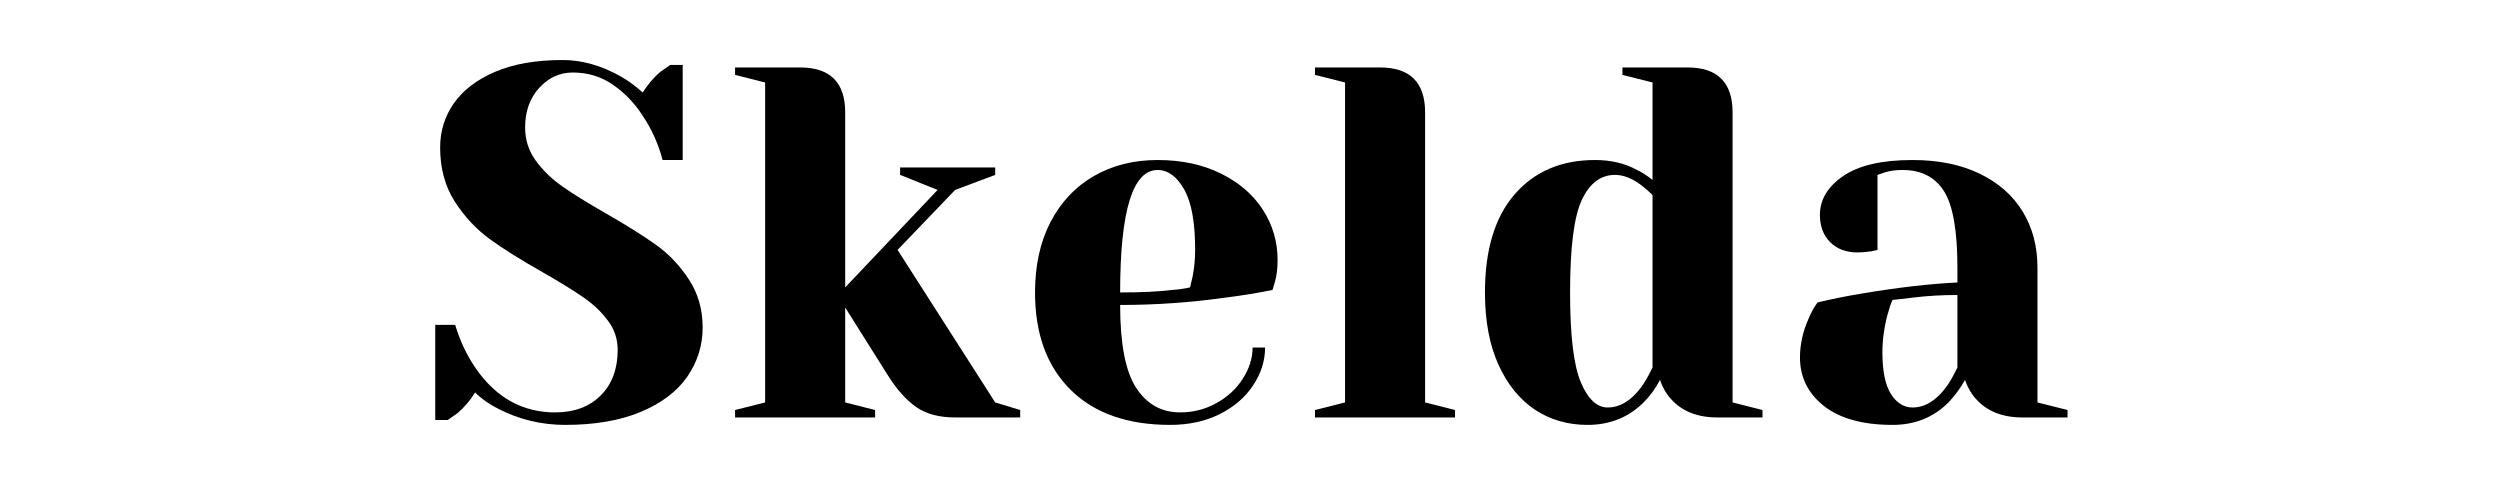
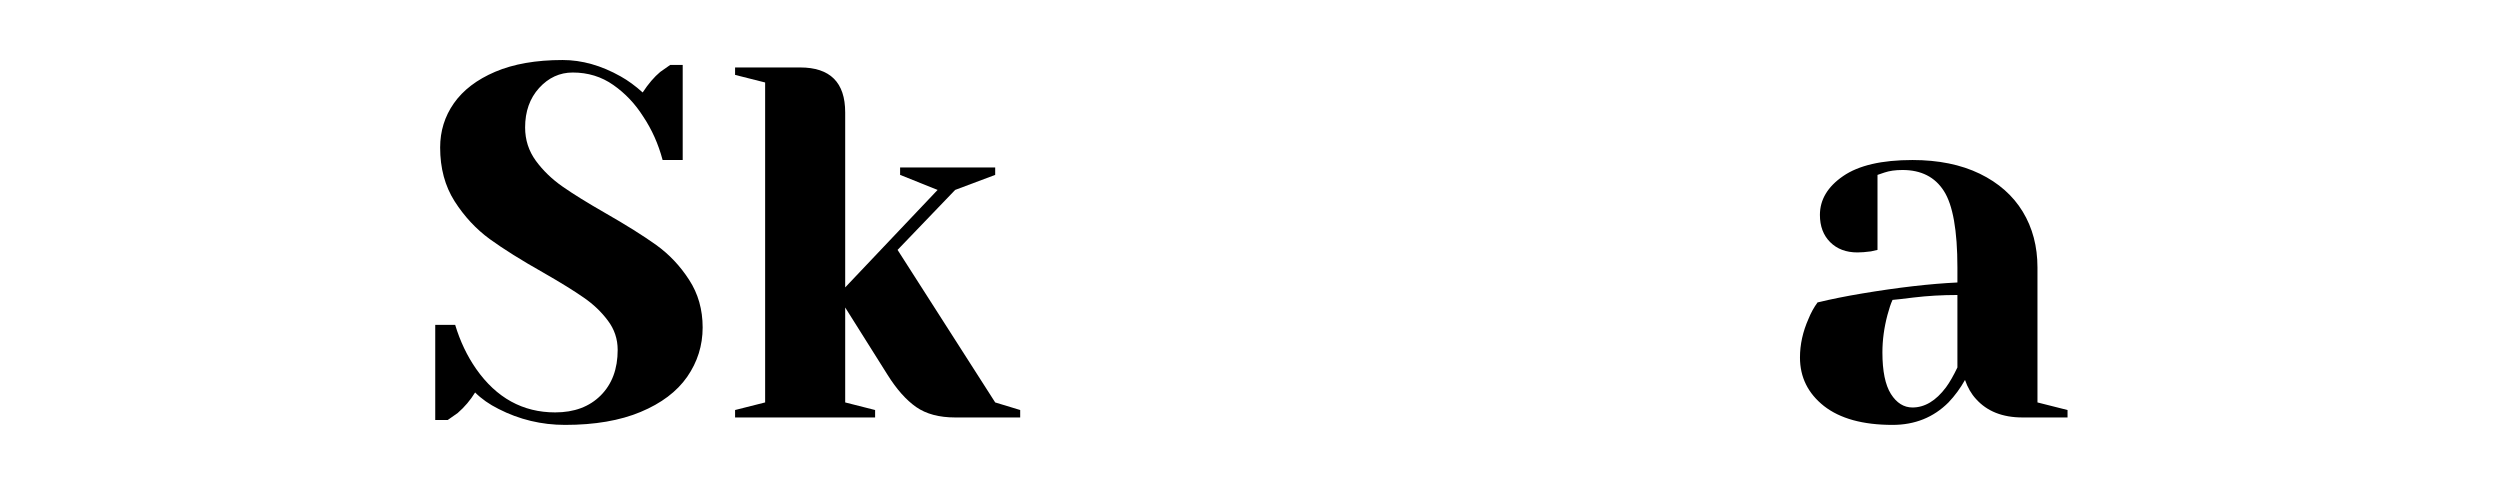
<svg xmlns="http://www.w3.org/2000/svg" width="350" zoomAndPan="magnify" viewBox="0 0 262.5 52.5" height="70" preserveAspectRatio="xMidYMid meet" version="1.0">
  <defs>
    <g />
  </defs>
  <g fill="#000000" fill-opacity="1">
    <g transform="translate(43.856, 43.833)">
      <g>
        <path d="M 15.484 0.781 C 13.004 0.781 10.676 0.223 8.5 -0.891 C 7.52 -1.379 6.695 -1.957 6.031 -2.625 C 5.539 -1.82 4.93 -1.102 4.203 -0.469 C 3.566 -0.02 3.219 0.223 3.156 0.266 L 1.844 0.266 L 1.844 -9.719 L 3.938 -9.719 C 4.457 -8 5.191 -6.457 6.141 -5.094 C 8.273 -2.051 11.039 -0.531 14.438 -0.531 C 16.438 -0.531 18.031 -1.125 19.219 -2.312 C 20.406 -3.5 21 -5.094 21 -7.094 C 21 -8.238 20.656 -9.266 19.969 -10.172 C 19.289 -11.086 18.441 -11.895 17.422 -12.594 C 16.41 -13.301 14.992 -14.176 13.172 -15.219 C 10.867 -16.52 9 -17.691 7.562 -18.734 C 6.125 -19.785 4.895 -21.109 3.875 -22.703 C 2.863 -24.297 2.359 -26.176 2.359 -28.344 C 2.359 -30.062 2.836 -31.609 3.797 -32.984 C 4.766 -34.367 6.211 -35.473 8.141 -36.297 C 10.066 -37.117 12.426 -37.531 15.219 -37.531 C 17.25 -37.531 19.281 -36.957 21.312 -35.812 C 22.082 -35.383 22.852 -34.82 23.625 -34.125 C 24.219 -35.031 24.832 -35.75 25.469 -36.281 C 26.094 -36.727 26.441 -36.973 26.516 -37.016 L 27.828 -37.016 L 27.828 -27.031 L 25.719 -27.031 C 25.27 -28.719 24.586 -30.242 23.672 -31.609 C 22.836 -32.93 21.797 -34.031 20.547 -34.906 C 19.305 -35.781 17.883 -36.219 16.281 -36.219 C 14.914 -36.219 13.738 -35.676 12.75 -34.594 C 11.77 -33.508 11.281 -32.129 11.281 -30.453 C 11.281 -29.148 11.656 -27.984 12.406 -26.953 C 13.164 -25.922 14.098 -25.02 15.203 -24.25 C 16.305 -23.477 17.801 -22.551 19.688 -21.469 C 21.895 -20.207 23.68 -19.086 25.047 -18.109 C 26.41 -17.129 27.562 -15.91 28.5 -14.453 C 29.445 -13.004 29.922 -11.336 29.922 -9.453 C 29.922 -7.555 29.379 -5.828 28.297 -4.266 C 27.211 -2.711 25.582 -1.484 23.406 -0.578 C 21.238 0.328 18.598 0.781 15.484 0.781 Z M 15.484 0.781 " />
      </g>
    </g>
  </g>
  <g fill="#000000" fill-opacity="1">
    <g transform="translate(75.089, 43.833)">
      <g>
        <path d="M 2.094 -0.781 L 5.25 -1.578 L 5.25 -35.172 L 2.094 -35.969 L 2.094 -36.75 L 8.922 -36.75 C 12.078 -36.75 13.656 -35.176 13.656 -32.031 L 13.656 -13.656 L 23.359 -23.891 L 19.422 -25.469 L 19.422 -26.25 L 29.406 -26.25 L 29.406 -25.469 L 25.203 -23.891 L 19.156 -17.594 L 29.406 -1.578 L 32.031 -0.781 L 32.031 0 L 25.203 0 C 23.523 0 22.16 -0.363 21.109 -1.094 C 20.055 -1.832 19.055 -2.957 18.109 -4.469 L 13.656 -11.547 L 13.656 -1.578 L 16.797 -0.781 L 16.797 0 L 2.094 0 Z M 2.094 -0.781 " />
      </g>
    </g>
  </g>
  <g fill="#000000" fill-opacity="1">
    <g transform="translate(106.584, 43.833)">
      <g>
-         <path d="M 16.281 0.781 C 11.801 0.781 8.316 -0.445 5.828 -2.906 C 3.336 -5.375 2.094 -8.781 2.094 -13.125 C 2.094 -15.957 2.633 -18.422 3.719 -20.516 C 4.812 -22.617 6.328 -24.227 8.266 -25.344 C 10.211 -26.469 12.445 -27.031 14.969 -27.031 C 17.488 -27.031 19.703 -26.555 21.609 -25.609 C 23.516 -24.672 24.984 -23.406 26.016 -21.812 C 27.047 -20.219 27.562 -18.457 27.562 -16.531 C 27.562 -15.656 27.473 -14.906 27.297 -14.281 L 27.031 -13.391 C 25.531 -13.078 23.906 -12.812 22.156 -12.594 C 18.477 -12.07 14.77 -11.812 11.031 -11.812 C 11.031 -7.75 11.586 -4.852 12.703 -3.125 C 13.828 -1.395 15.367 -0.531 17.328 -0.531 C 18.691 -0.531 19.957 -0.852 21.125 -1.5 C 22.301 -2.145 23.227 -3 23.906 -4.062 C 24.594 -5.133 24.938 -6.227 24.938 -7.344 L 26.25 -7.344 C 26.25 -5.945 25.828 -4.617 24.984 -3.359 C 24.148 -2.098 22.977 -1.094 21.469 -0.344 C 19.969 0.406 18.238 0.781 16.281 0.781 Z M 11.031 -13.125 C 13.27 -13.125 15.086 -13.211 16.484 -13.391 C 17.078 -13.422 17.707 -13.508 18.375 -13.656 C 18.406 -13.82 18.492 -14.207 18.641 -14.812 C 18.816 -15.688 18.906 -16.613 18.906 -17.594 C 18.906 -20.488 18.52 -22.609 17.75 -23.953 C 16.977 -25.305 16.051 -25.984 14.969 -25.984 C 12.344 -25.984 11.031 -21.695 11.031 -13.125 Z M 11.031 -13.125 " />
-       </g>
+         </g>
    </g>
  </g>
  <g fill="#000000" fill-opacity="1">
    <g transform="translate(135.98, 43.833)">
      <g>
-         <path d="M 2.094 -0.781 L 5.25 -1.578 L 5.25 -35.172 L 2.094 -35.969 L 2.094 -36.75 L 8.922 -36.75 C 12.078 -36.75 13.656 -35.176 13.656 -32.031 L 13.656 -1.578 L 16.797 -0.781 L 16.797 0 L 2.094 0 Z M 2.094 -0.781 " />
-       </g>
+         </g>
    </g>
  </g>
  <g fill="#000000" fill-opacity="1">
    <g transform="translate(153.827, 43.833)">
      <g>
-         <path d="M 12.859 0.781 C 10.797 0.781 8.957 0.25 7.344 -0.812 C 5.738 -1.883 4.461 -3.457 3.516 -5.531 C 2.566 -7.613 2.094 -10.145 2.094 -13.125 C 2.094 -17.602 3.133 -21.039 5.219 -23.438 C 7.301 -25.832 10.113 -27.031 13.656 -27.031 C 15.332 -27.031 16.801 -26.68 18.062 -25.984 C 18.582 -25.742 19.125 -25.395 19.688 -24.938 L 19.688 -35.172 L 16.531 -35.969 L 16.531 -36.75 L 23.359 -36.75 C 26.516 -36.75 28.094 -35.176 28.094 -32.031 L 28.094 -1.578 L 31.234 -0.781 L 31.234 0 L 26.516 0 C 24.41 0 22.781 -0.645 21.625 -1.938 C 21.133 -2.469 20.75 -3.133 20.469 -3.938 C 20.02 -3.062 19.445 -2.273 18.75 -1.578 C 17.164 -0.004 15.203 0.781 12.859 0.781 Z M 14.969 -1.047 C 16.258 -1.047 17.43 -1.75 18.484 -3.156 C 18.867 -3.676 19.27 -4.375 19.688 -5.25 L 19.688 -23.359 C 19.301 -23.742 18.898 -24.094 18.484 -24.406 C 17.535 -25.113 16.625 -25.469 15.75 -25.469 C 14.25 -25.469 13.086 -24.594 12.266 -22.844 C 11.441 -21.094 11.031 -17.852 11.031 -13.125 C 11.031 -8.613 11.406 -5.473 12.156 -3.703 C 12.906 -1.93 13.844 -1.047 14.969 -1.047 Z M 14.969 -1.047 " />
-       </g>
+         </g>
    </g>
  </g>
  <g fill="#000000" fill-opacity="1">
    <g transform="translate(186.372, 43.833)">
      <g>
        <path d="M 12.344 0.781 C 9.227 0.781 6.828 0.117 5.141 -1.203 C 3.461 -2.535 2.625 -4.234 2.625 -6.297 C 2.625 -7.66 2.922 -9.008 3.516 -10.344 C 3.766 -10.969 4.082 -11.547 4.469 -12.078 C 5.895 -12.422 7.453 -12.734 9.141 -13.016 C 12.922 -13.648 16.258 -14.035 19.156 -14.172 L 19.156 -15.75 C 19.156 -19.633 18.68 -22.312 17.734 -23.781 C 16.797 -25.25 15.348 -25.984 13.391 -25.984 C 12.648 -25.984 12.02 -25.895 11.5 -25.719 L 10.766 -25.469 L 10.766 -17.594 L 10.078 -17.438 C 9.516 -17.363 9.039 -17.328 8.656 -17.328 C 7.469 -17.328 6.516 -17.688 5.797 -18.406 C 5.078 -19.125 4.719 -20.078 4.719 -21.266 C 4.719 -22.867 5.531 -24.227 7.156 -25.344 C 8.789 -26.469 11.219 -27.031 14.438 -27.031 C 17.164 -27.031 19.52 -26.551 21.5 -25.594 C 23.477 -24.633 24.984 -23.305 26.016 -21.609 C 27.047 -19.91 27.562 -17.957 27.562 -15.75 L 27.562 -1.578 L 30.719 -0.781 L 30.719 0 L 25.984 0 C 23.891 0 22.266 -0.645 21.109 -1.938 C 20.617 -2.469 20.234 -3.133 19.953 -3.938 C 19.461 -3.062 18.883 -2.273 18.219 -1.578 C 16.645 -0.004 14.688 0.781 12.344 0.781 Z M 14.438 -1.047 C 15.727 -1.047 16.898 -1.75 17.953 -3.156 C 18.336 -3.676 18.738 -4.375 19.156 -5.25 L 19.156 -12.859 C 17.551 -12.859 16.016 -12.77 14.547 -12.594 C 13.461 -12.457 12.727 -12.375 12.344 -12.344 C 12.164 -11.957 11.988 -11.43 11.812 -10.766 C 11.457 -9.43 11.281 -8.117 11.281 -6.828 C 11.281 -4.867 11.578 -3.414 12.172 -2.469 C 12.773 -1.52 13.531 -1.047 14.438 -1.047 Z M 14.438 -1.047 " />
      </g>
    </g>
  </g>
</svg>